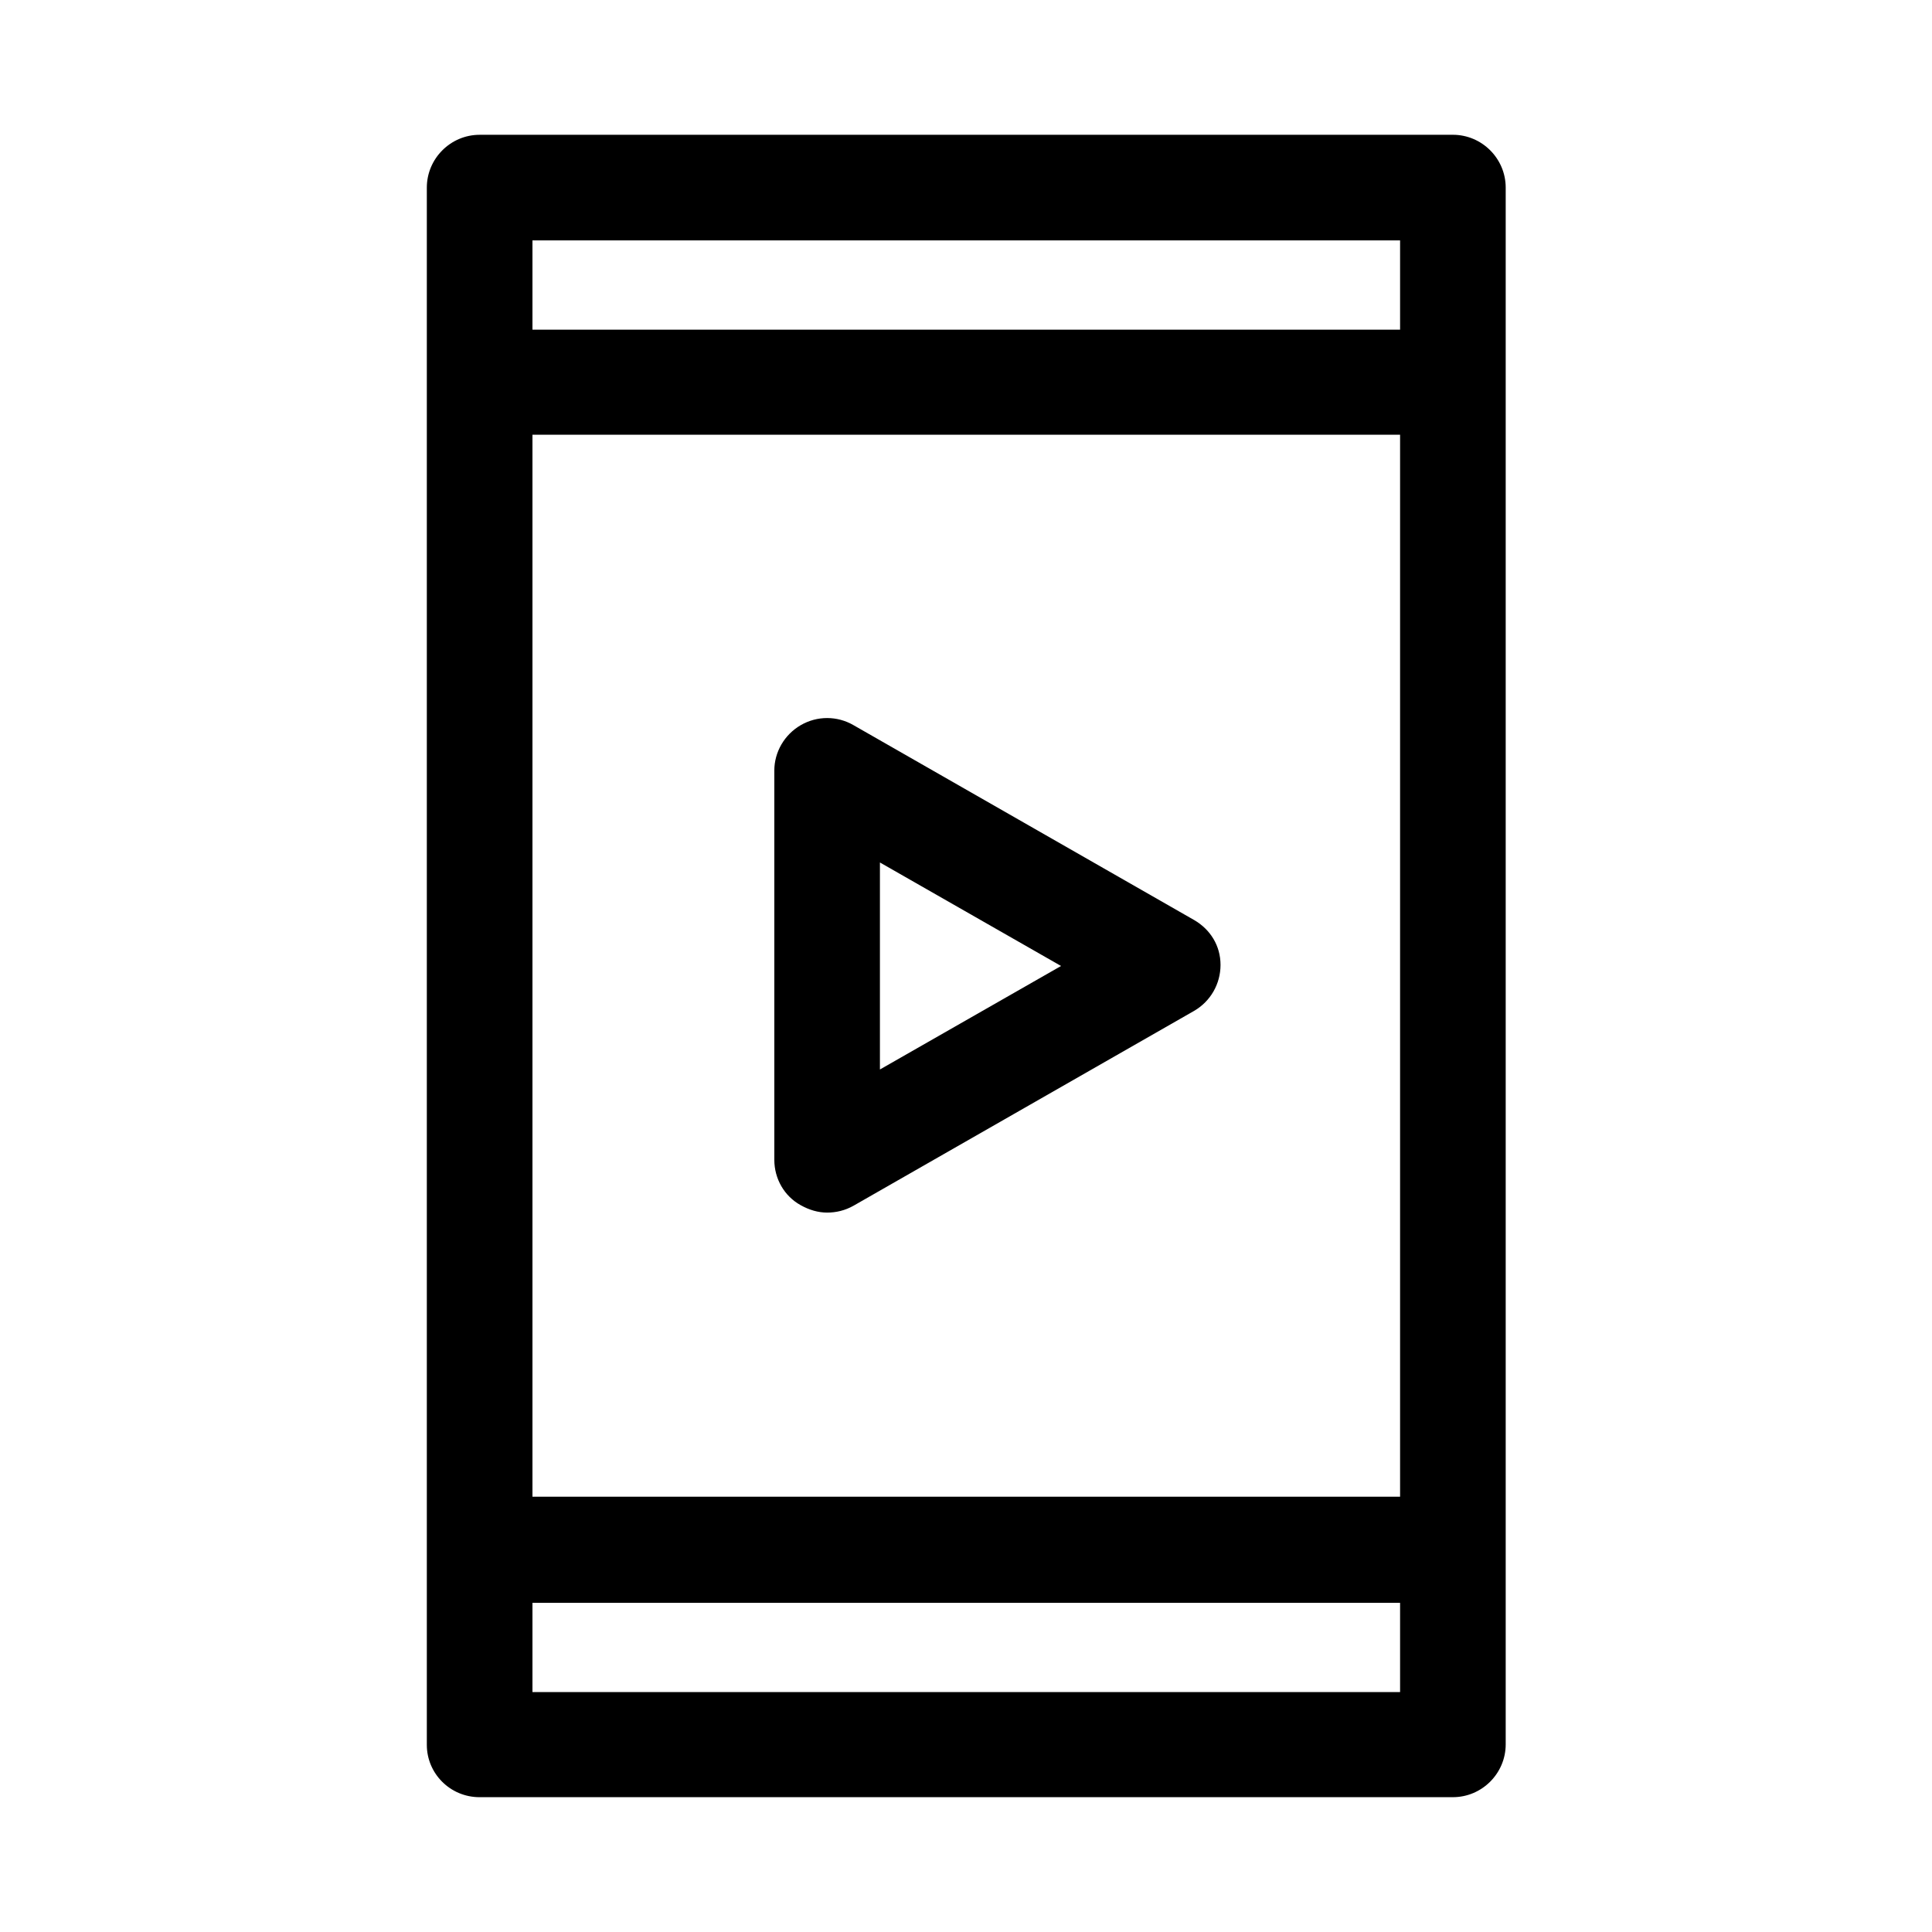
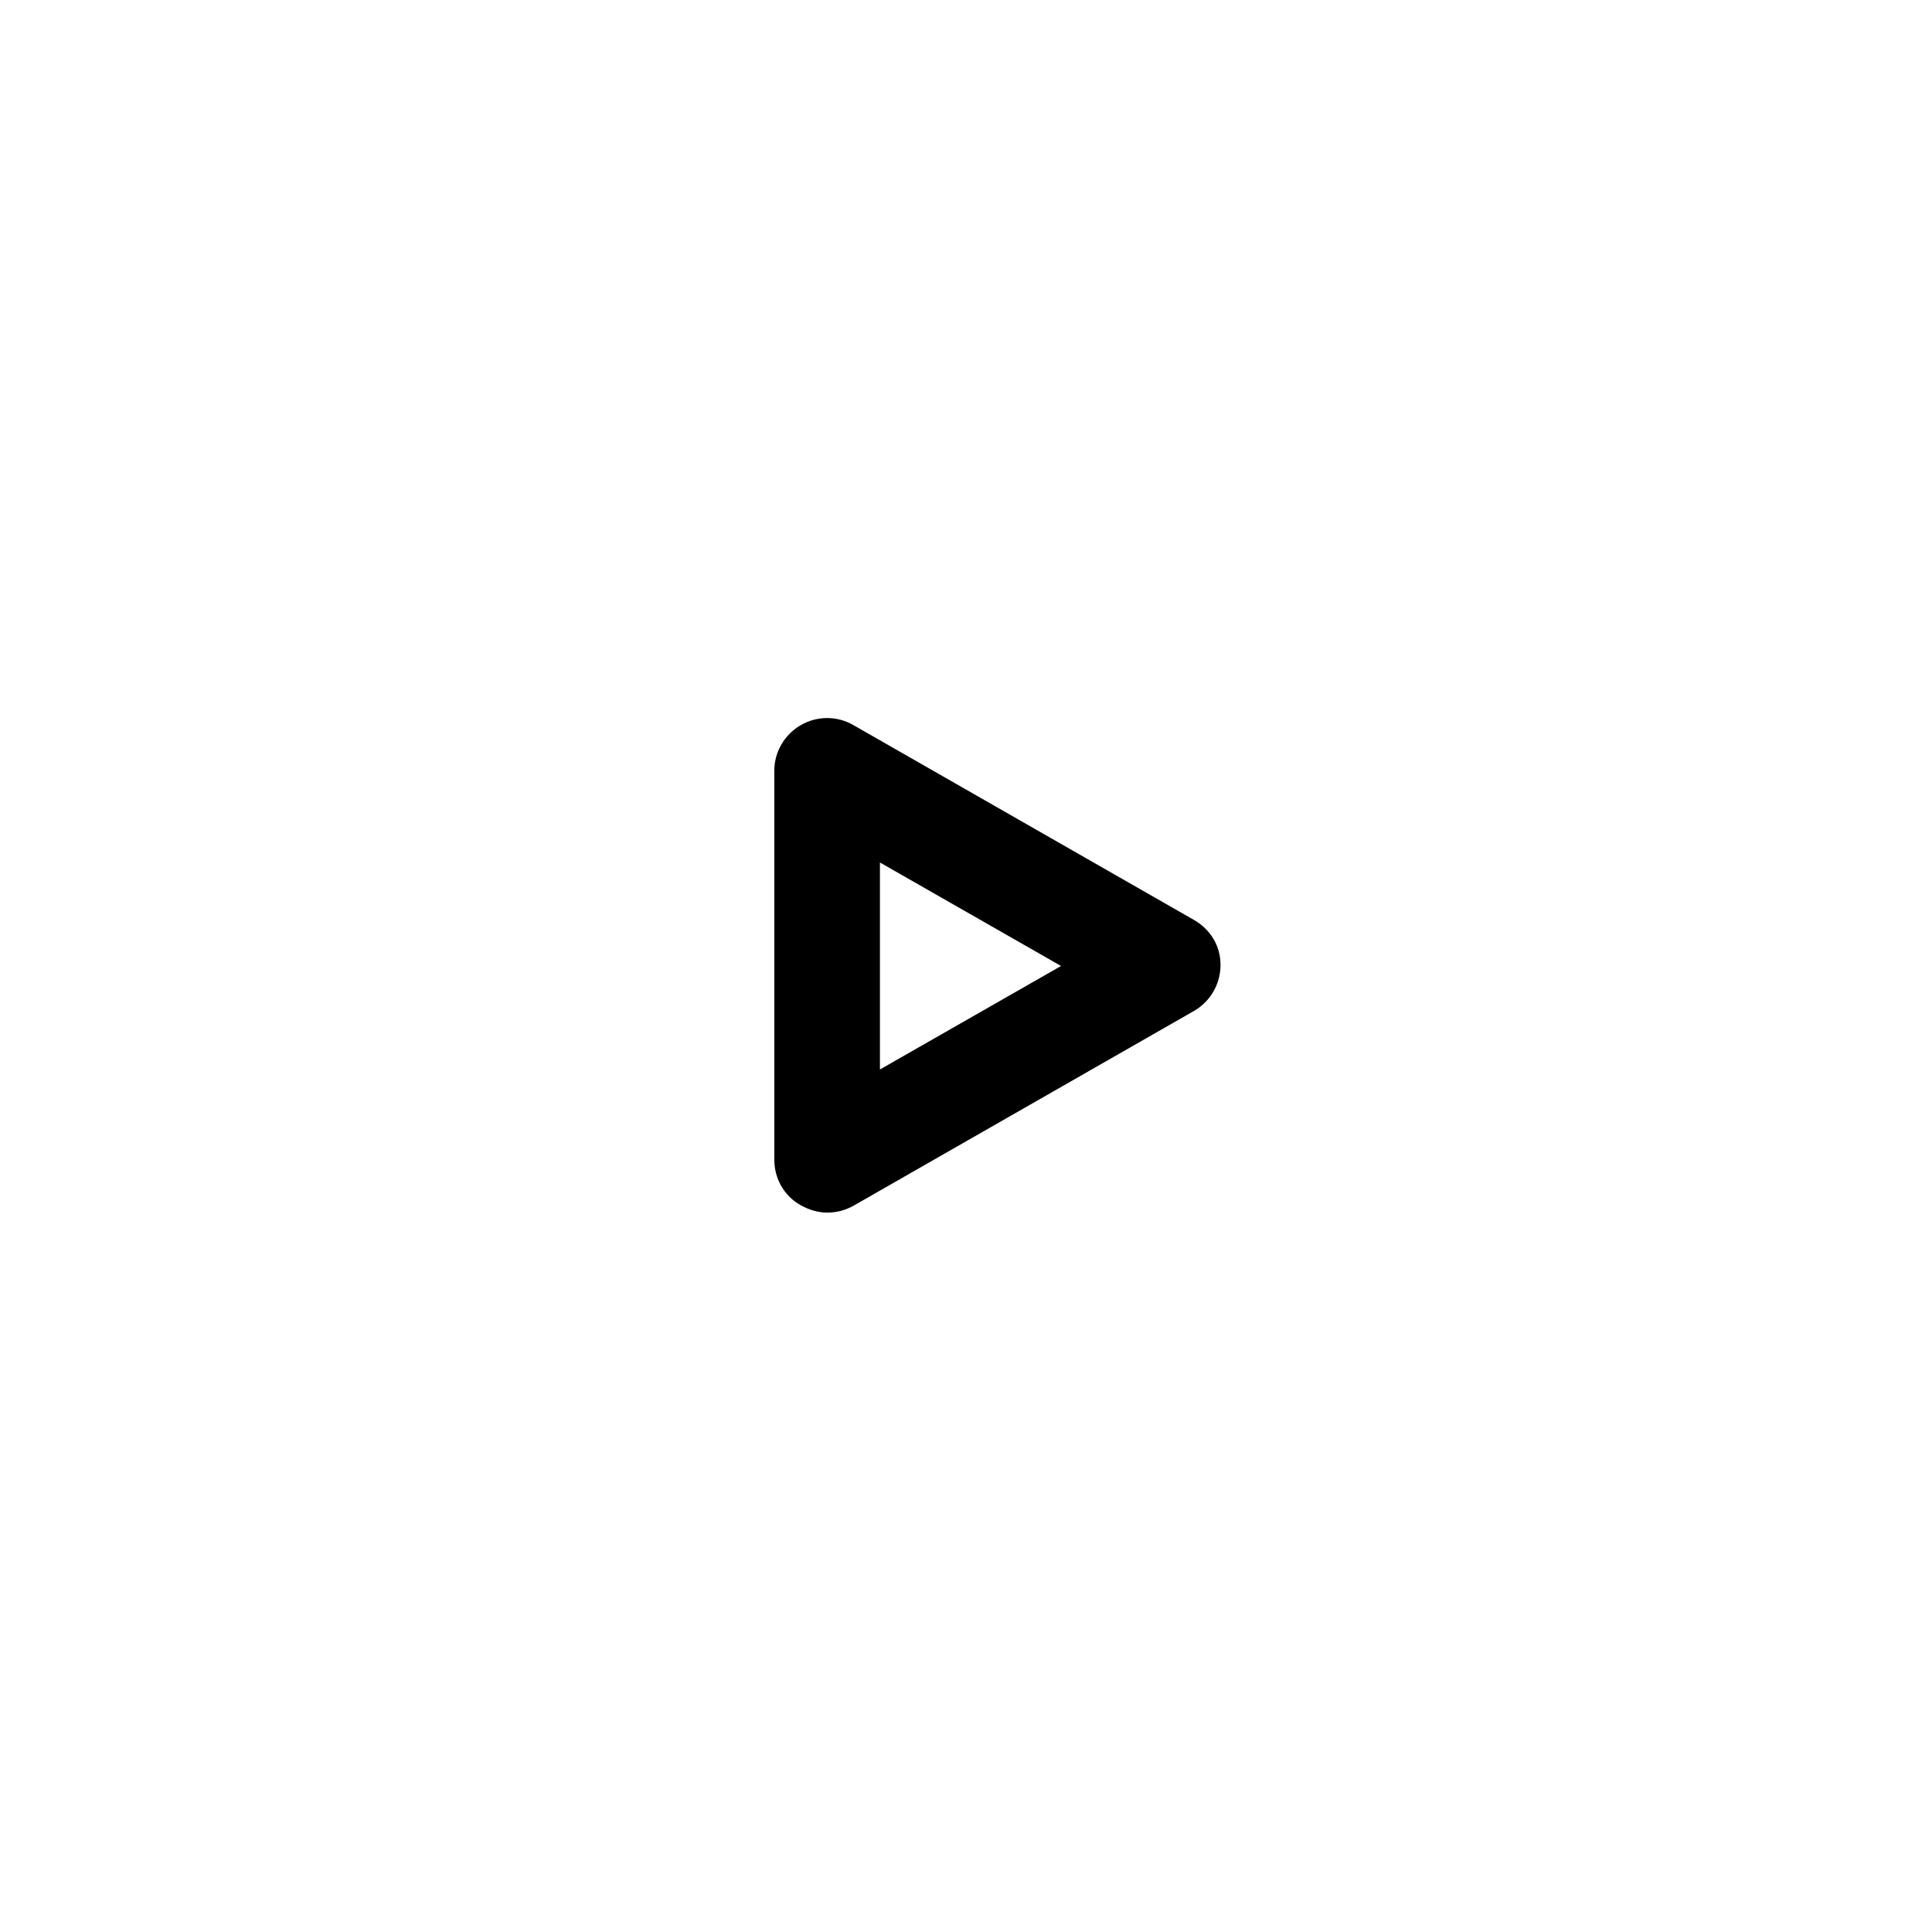
<svg xmlns="http://www.w3.org/2000/svg" fill="#000000" width="800px" height="800px" version="1.1" viewBox="144 144 512 512">
  <g>
-     <path d="m271.11 620.27h257.92c7.695 0 13.996-6.297 13.996-13.996v-412.56c0-7.695-6.297-13.996-13.996-13.996l-257.92 0.004c-7.695 0-13.996 6.297-13.996 13.996v412.7c0.004 7.559 6.16 13.855 13.996 13.855zm13.996-412.56h229.93v23.652h-229.93zm0 51.5h229.93v281.43h-229.93zm0 309.56h229.93v23.652h-229.93z" />
    <path d="m460.46 387.82-90.266-51.641c-4.34-2.519-9.656-2.519-13.996 0-4.34 2.519-6.996 7.137-6.996 12.035v103.14c0 5.039 2.66 9.656 6.996 12.035 2.238 1.258 4.617 1.961 6.996 1.961s4.758-0.559 6.996-1.82l90.266-51.641c4.34-2.519 6.996-7.137 6.996-12.176 0.004-5.039-2.656-9.375-6.992-11.895zm-83.27 39.605v-54.859l48 27.43z" />
  </g>
</svg>